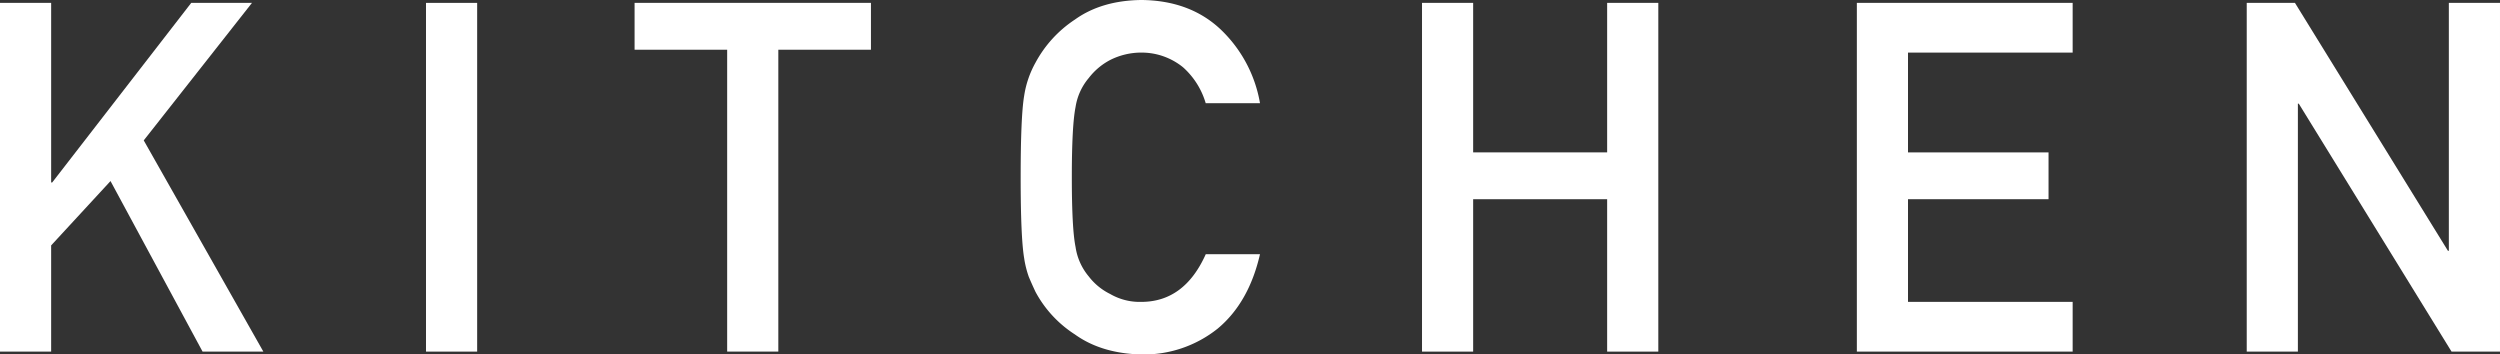
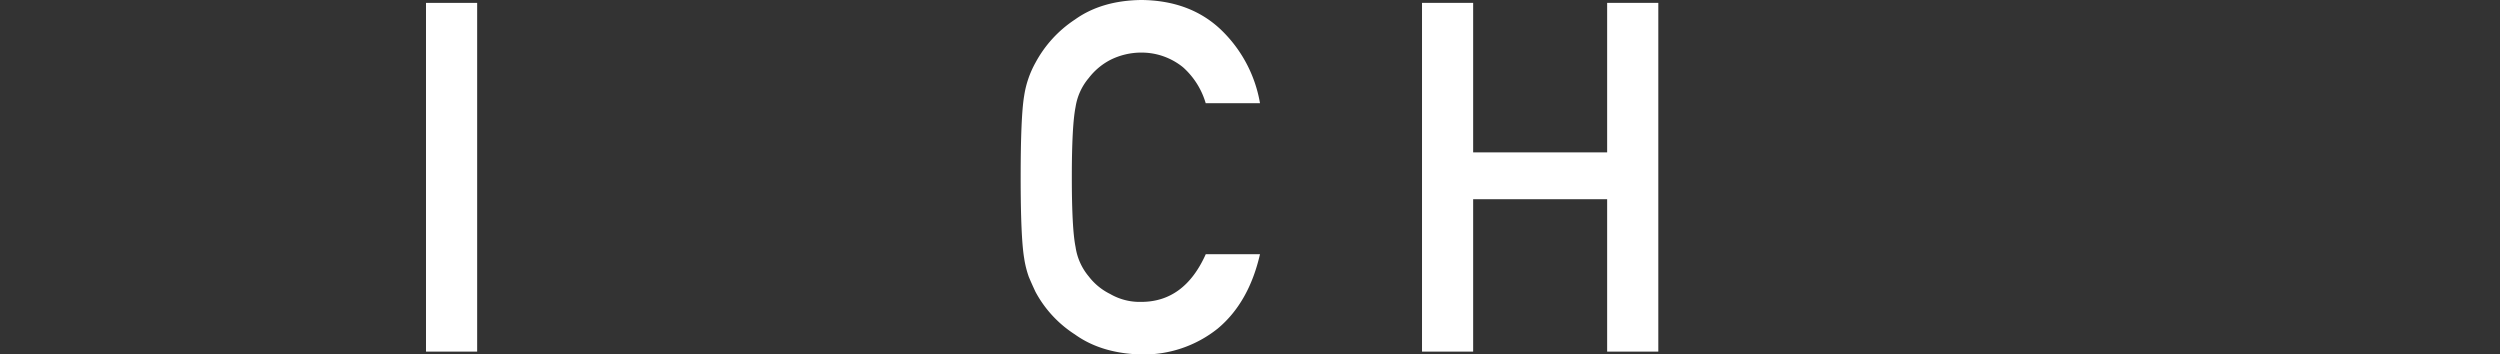
<svg xmlns="http://www.w3.org/2000/svg" id="Group_3" data-name="Group 3" width="726.841" height="103.057" viewBox="0 0 726.841 103.057">
  <rect x="0" y="0" width="726.841" height="103.057" fill="#333333" stroke="none" />
-   <path id="Path_1" data-name="Path 1" d="M69.923,67.577,29.492,119.8h-.3V67.577H14.32V168.962H29.191V138.093l17.26-18.707,26.761,49.577h17.67l-34.773-61.4,31.47-39.981Z" transform="translate(-14.32 -66.744)" fill="#fff" />
  <rect id="Rectangle_1" data-name="Rectangle 1" width="14.872" height="101.385" transform="translate(123.855 0.839)" fill="#fff" />
-   <path id="Path_2" data-name="Path 2" d="M41.352,67.577V81.2H68.27v87.762H83.142V81.2h26.931V67.577Z" transform="translate(143.144 -66.744)" fill="#fff" />
  <path id="Path_3" data-name="Path 3" d="M127.38,141.356q-3.235,14.1-12.333,21.662a34.412,34.412,0,0,1-22.167,7.494q-11.589-.276-19.328-5.835A33.582,33.582,0,0,1,62.106,152.3c-.717-1.536-1.372-2.989-1.952-4.382a29.076,29.076,0,0,1-1.345-5.426q-1.013-6.112-1.01-23.505,0-17.66,1.01-23.642a28.509,28.509,0,0,1,3.3-9.671A34.6,34.6,0,0,1,73.558,73.154q7.75-5.559,19.335-5.7,14.21.133,23.171,8.674A38.586,38.586,0,0,1,127.38,97.451H111.593a22.441,22.441,0,0,0-6.613-10.456,19.125,19.125,0,0,0-12.142-4.252A20.069,20.069,0,0,0,83.8,84.906a18.886,18.886,0,0,0-6.2,5.228,17.062,17.062,0,0,0-3.842,8.436q-1.085,5.436-1.085,20.413t1.085,20.277a17.159,17.159,0,0,0,3.842,8.572,17.624,17.624,0,0,0,6.211,5.091,17.106,17.106,0,0,0,9.043,2.3q12.551,0,18.762-13.868Z" transform="translate(238.946 -67.455)" fill="#fff" />
  <path id="Path_4" data-name="Path 4" d="M128.724,124.661H89.767v44.308H74.9V67.577H89.767v43.468h38.957V67.577H143.6V168.969H128.724Z" transform="translate(338.532 -66.743)" fill="#fff" />
-   <path id="Path_5" data-name="Path 5" d="M93.42,67.577h62.742V82.032h-47.87v29.013h40.861v13.616H108.291v29.852h47.87v14.455H93.42Z" transform="translate(446.434 -66.745)" fill="#fff" />
-   <path id="Path_6" data-name="Path 6" d="M110.028,67.577h14.018l44.478,72.078h.266V67.577h14.872V168.969H169.576L125.166,96.89H124.9v72.078H110.028Z" transform="translate(543.178 -66.745)" fill="#fff" />
</svg>